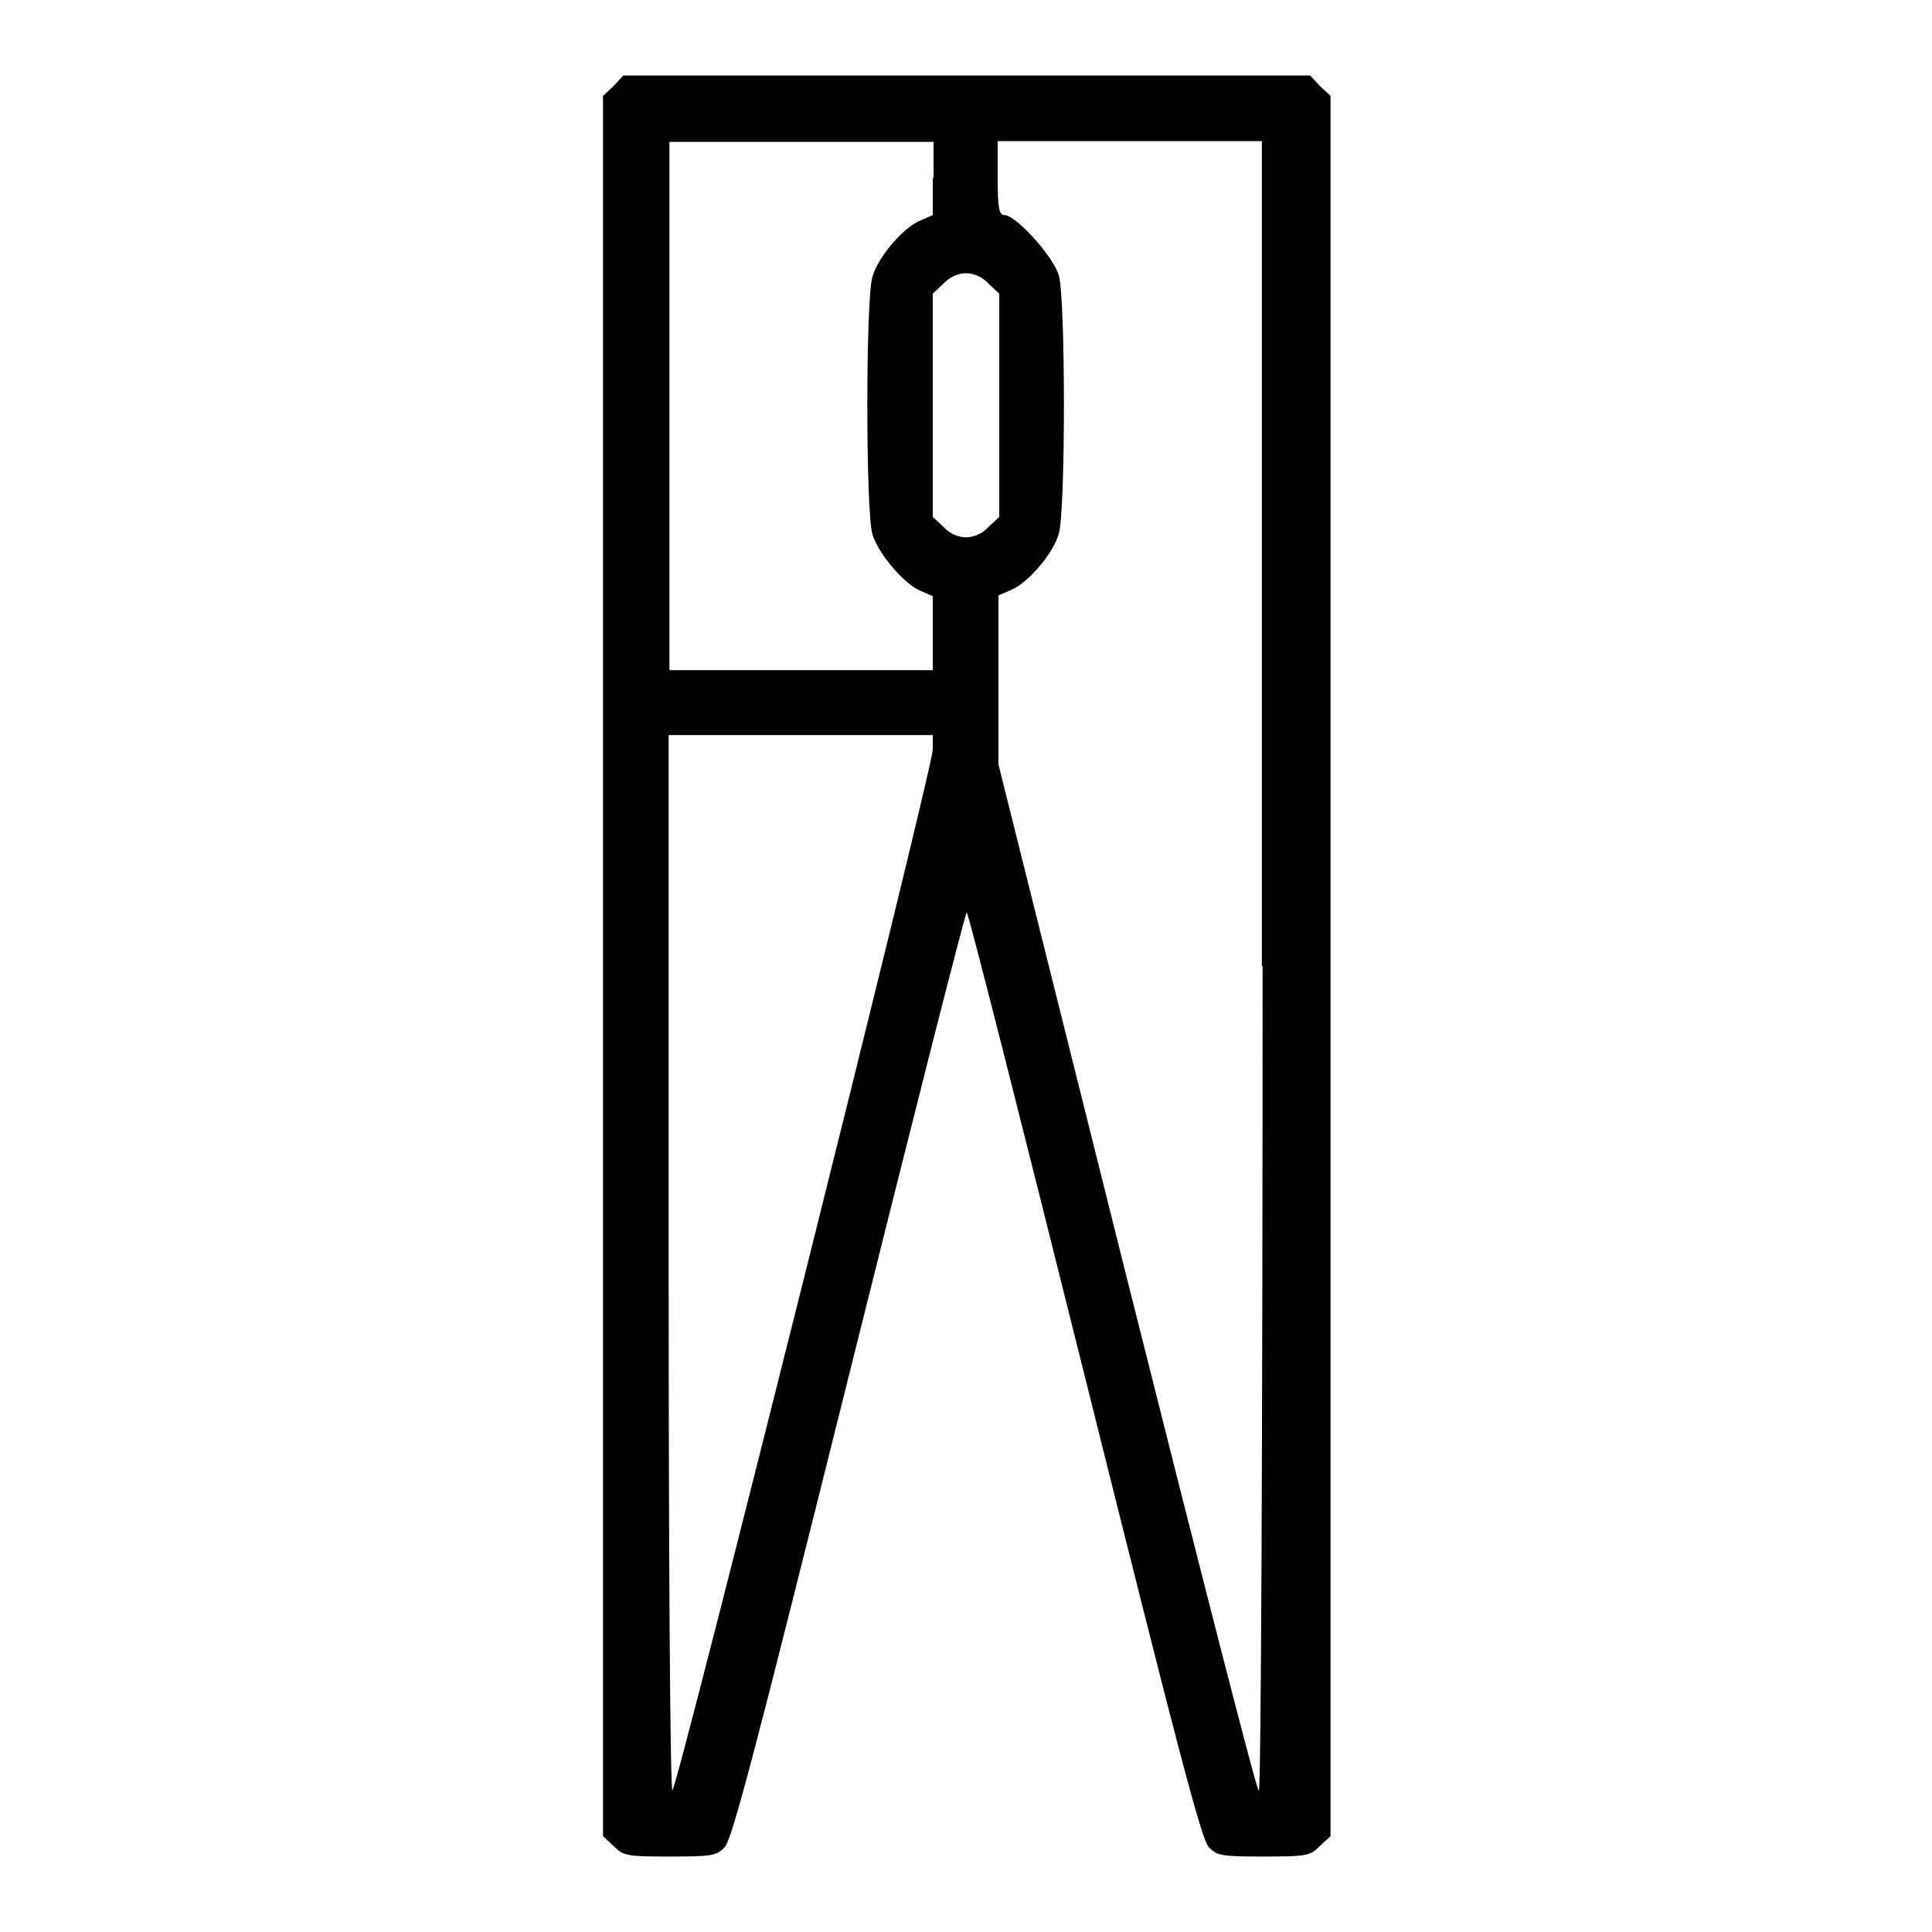
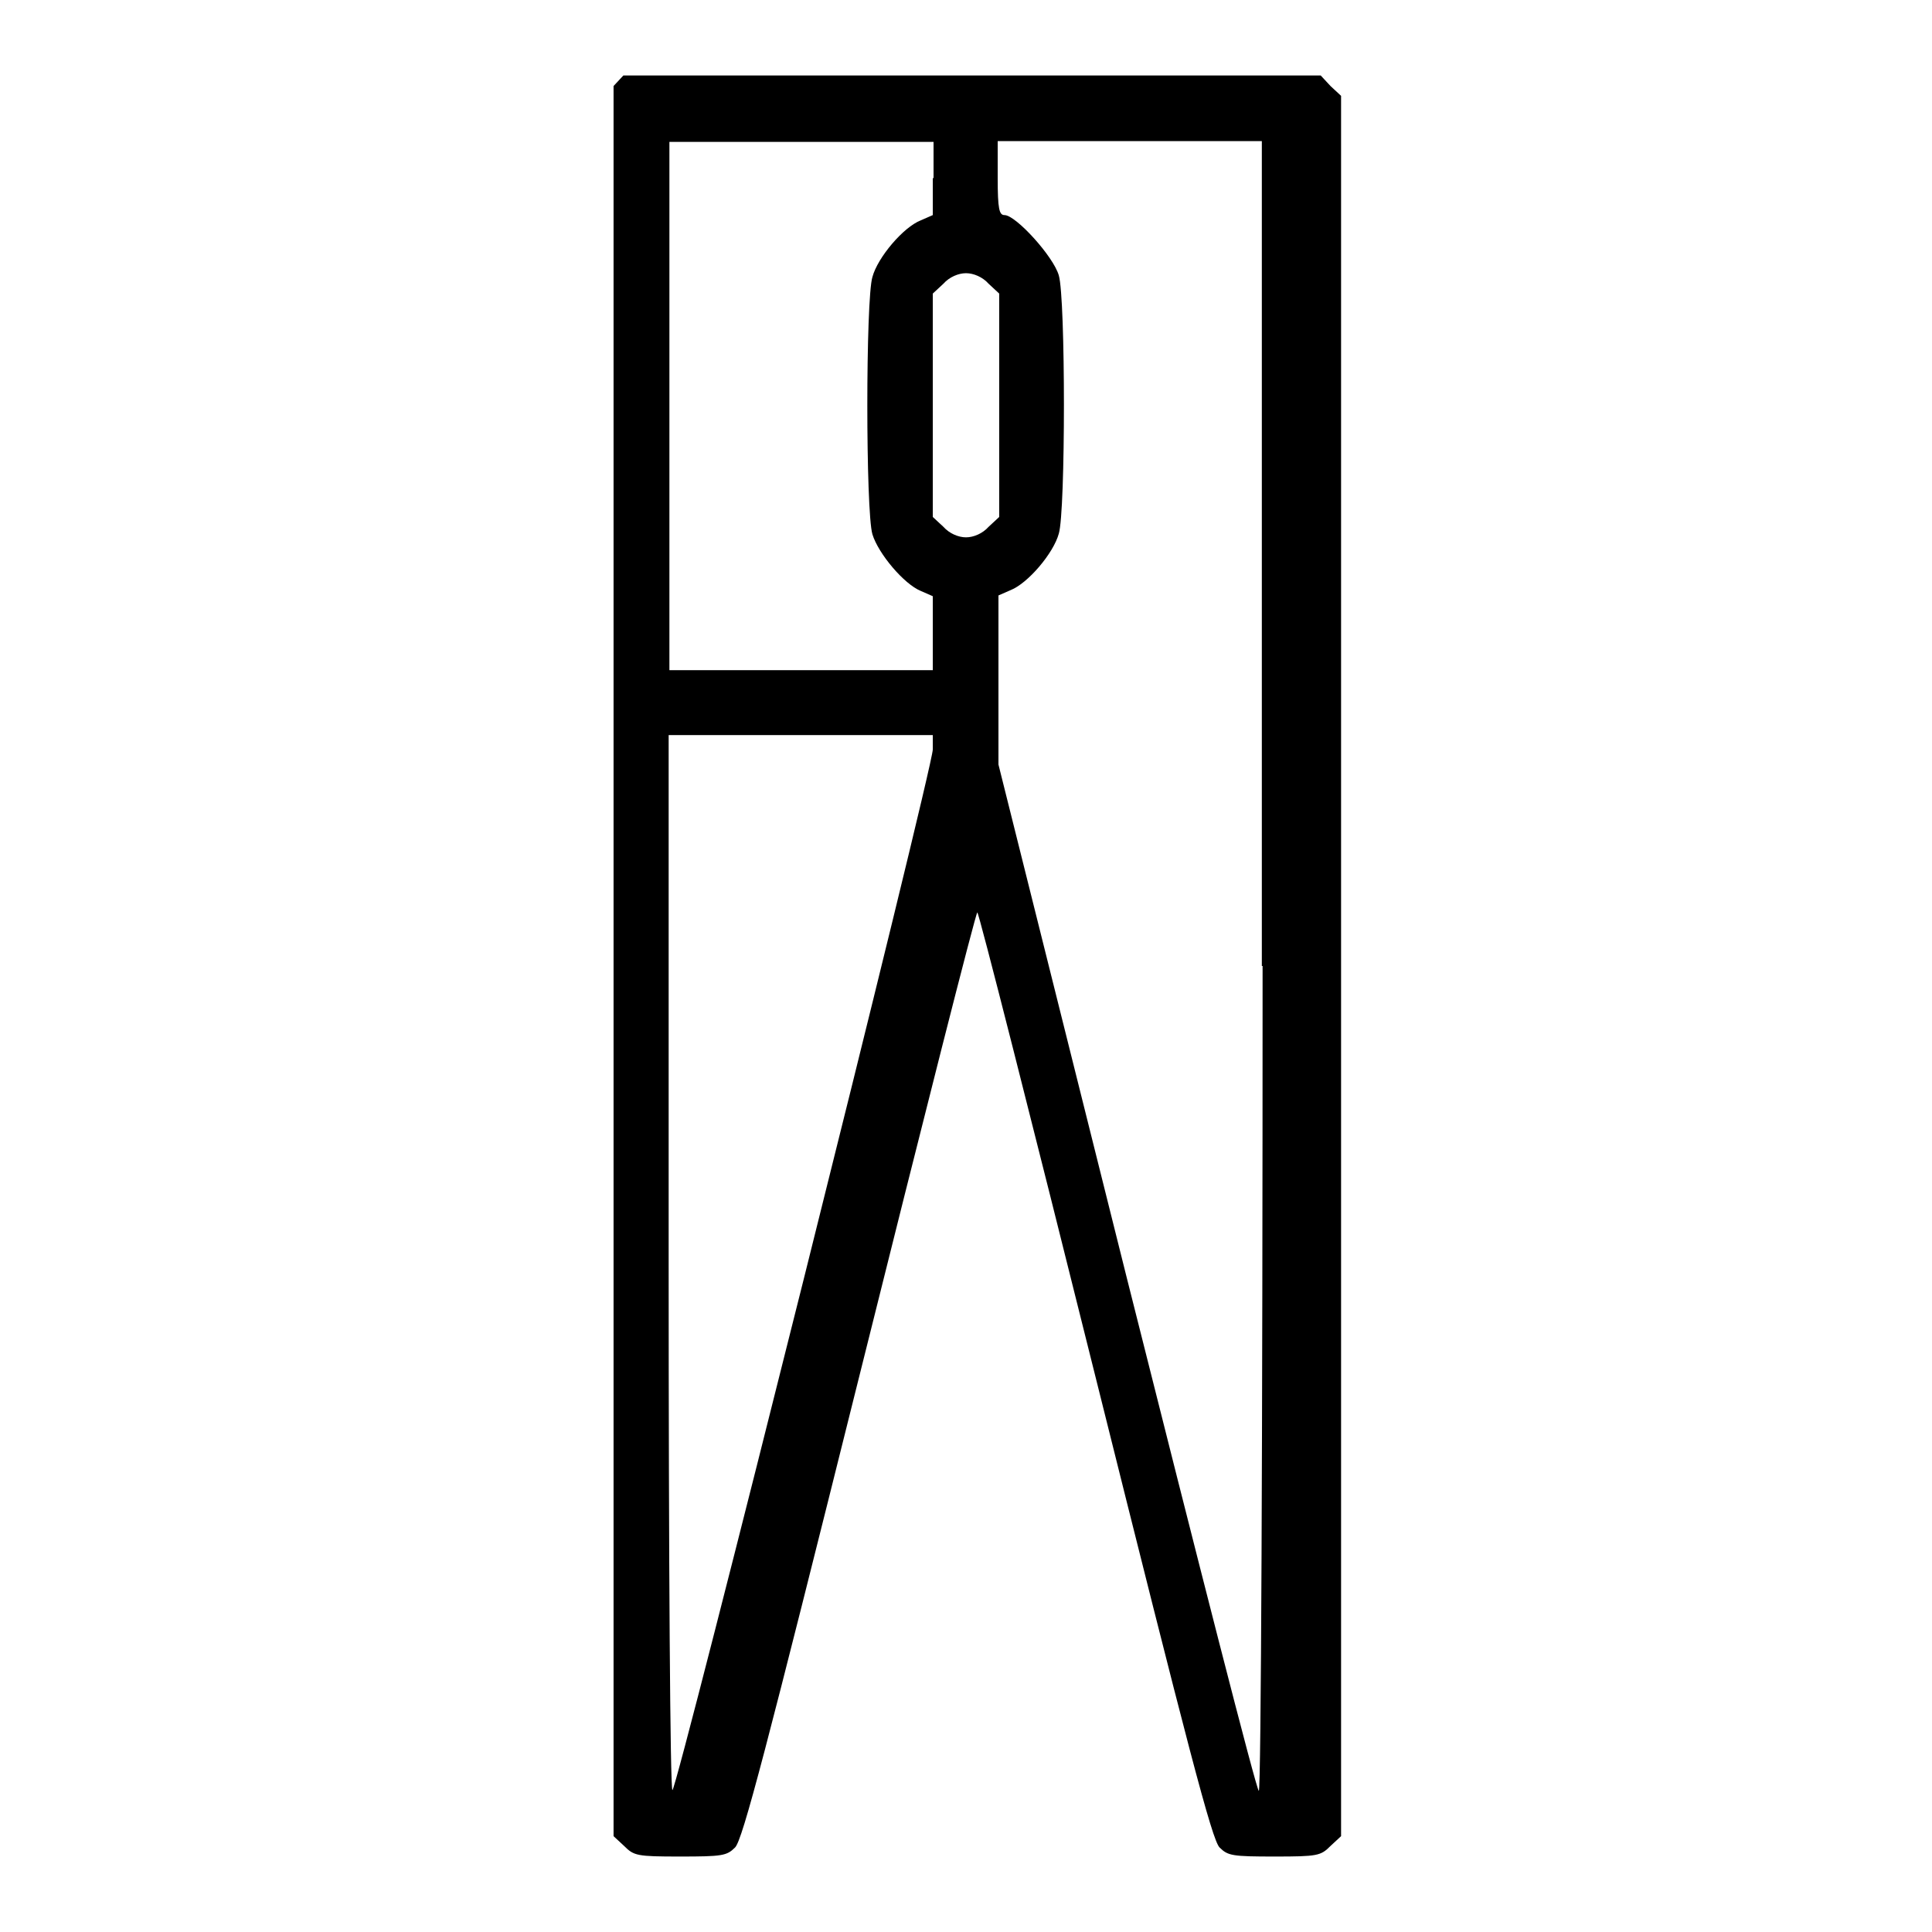
<svg xmlns="http://www.w3.org/2000/svg" version="1.1" x="0px" y="0px" viewBox="0 0 256 256" enable-background="new 0 0 256 256" xml:space="preserve">
  <g>
    <g>
      <g>
-         <path fill="#000000" d="M81.3,11.4l-1.4,1.3V128v115.3l1.4,1.3c1.3,1.3,1.7,1.4,7.4,1.4c5.6,0,6.2-0.1,7.3-1.2c1-1,4.1-12.9,16.5-62.6c8.4-33.7,15.4-61.3,15.6-61.3c0.2,0,7.2,27.6,15.6,61.3c12.4,49.7,15.5,61.6,16.5,62.6c1.1,1.1,1.7,1.2,7.3,1.2c5.7,0,6.1-0.1,7.4-1.4l1.4-1.3V128V12.7l-1.4-1.3l-1.3-1.4H128H82.6L81.3,11.4z M123.6,23.6v4.9l-1.6,0.7c-2.3,0.9-5.7,4.9-6.4,7.5c-0.9,2.9-0.9,31.1,0,34.1c0.8,2.6,4.2,6.6,6.4,7.5l1.6,0.7v4.9v4.9h-17.5H88.7v-35v-35h17.5h17.5V23.6z M167.3,128c0,62.1-0.2,109.3-0.5,109.3s-8.1-30.6-17.5-68l-17-68V90.1V78.9l1.6-0.7c2.3-0.9,5.7-4.9,6.4-7.5c0.9-3,0.9-31.1,0-34.2c-0.7-2.5-5.7-8-7.2-8c-0.7,0-0.9-0.8-0.9-4.9v-4.9h17.5h17.5V128L167.3,128z M131,37.6l1.4,1.3v14.8v14.8l-1.4,1.3c-0.8,0.9-2,1.4-3,1.4s-2.2-0.5-3-1.4l-1.4-1.3V53.7V38.9l1.4-1.3c0.8-0.9,2-1.4,3-1.4S130.2,36.7,131,37.6z M123.6,99.3c0,2.5-33.9,137.9-34.5,137.9c-0.3,0-0.5-30.3-0.5-69.9V97.4h17.5h17.5V99.3z" />
+         <path fill="#000000" d="M81.3,11.4V128v115.3l1.4,1.3c1.3,1.3,1.7,1.4,7.4,1.4c5.6,0,6.2-0.1,7.3-1.2c1-1,4.1-12.9,16.5-62.6c8.4-33.7,15.4-61.3,15.6-61.3c0.2,0,7.2,27.6,15.6,61.3c12.4,49.7,15.5,61.6,16.5,62.6c1.1,1.1,1.7,1.2,7.3,1.2c5.7,0,6.1-0.1,7.4-1.4l1.4-1.3V128V12.7l-1.4-1.3l-1.3-1.4H128H82.6L81.3,11.4z M123.6,23.6v4.9l-1.6,0.7c-2.3,0.9-5.7,4.9-6.4,7.5c-0.9,2.9-0.9,31.1,0,34.1c0.8,2.6,4.2,6.6,6.4,7.5l1.6,0.7v4.9v4.9h-17.5H88.7v-35v-35h17.5h17.5V23.6z M167.3,128c0,62.1-0.2,109.3-0.5,109.3s-8.1-30.6-17.5-68l-17-68V90.1V78.9l1.6-0.7c2.3-0.9,5.7-4.9,6.4-7.5c0.9-3,0.9-31.1,0-34.2c-0.7-2.5-5.7-8-7.2-8c-0.7,0-0.9-0.8-0.9-4.9v-4.9h17.5h17.5V128L167.3,128z M131,37.6l1.4,1.3v14.8v14.8l-1.4,1.3c-0.8,0.9-2,1.4-3,1.4s-2.2-0.5-3-1.4l-1.4-1.3V53.7V38.9l1.4-1.3c0.8-0.9,2-1.4,3-1.4S130.2,36.7,131,37.6z M123.6,99.3c0,2.5-33.9,137.9-34.5,137.9c-0.3,0-0.5-30.3-0.5-69.9V97.4h17.5h17.5V99.3z" />
      </g>
    </g>
  </g>
</svg>